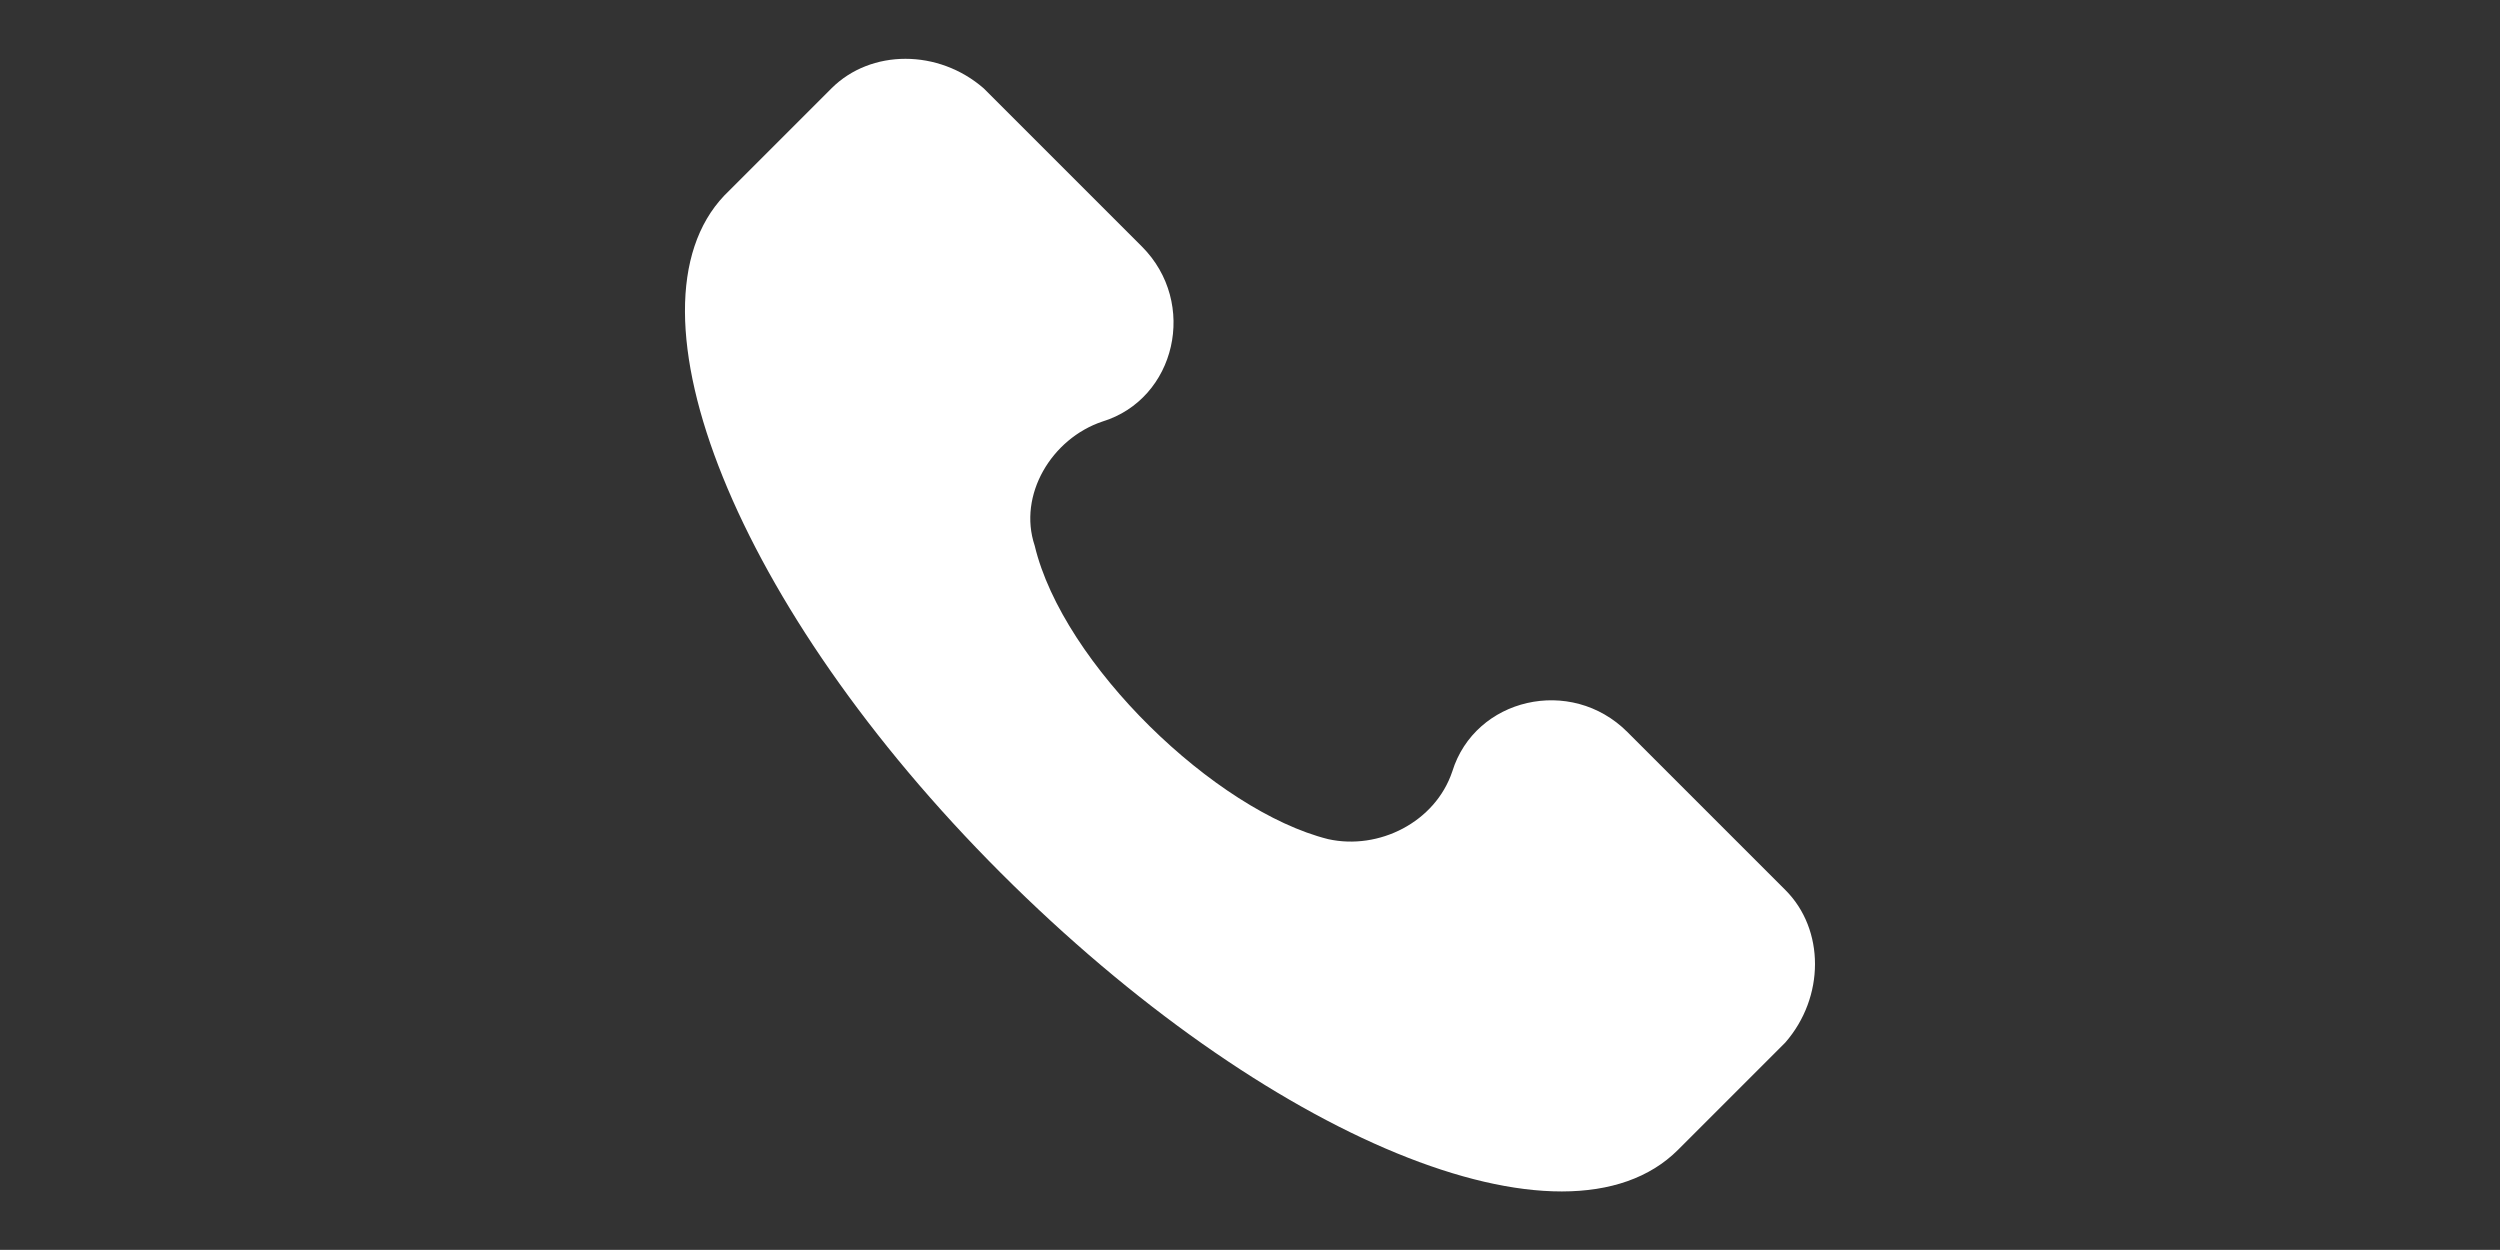
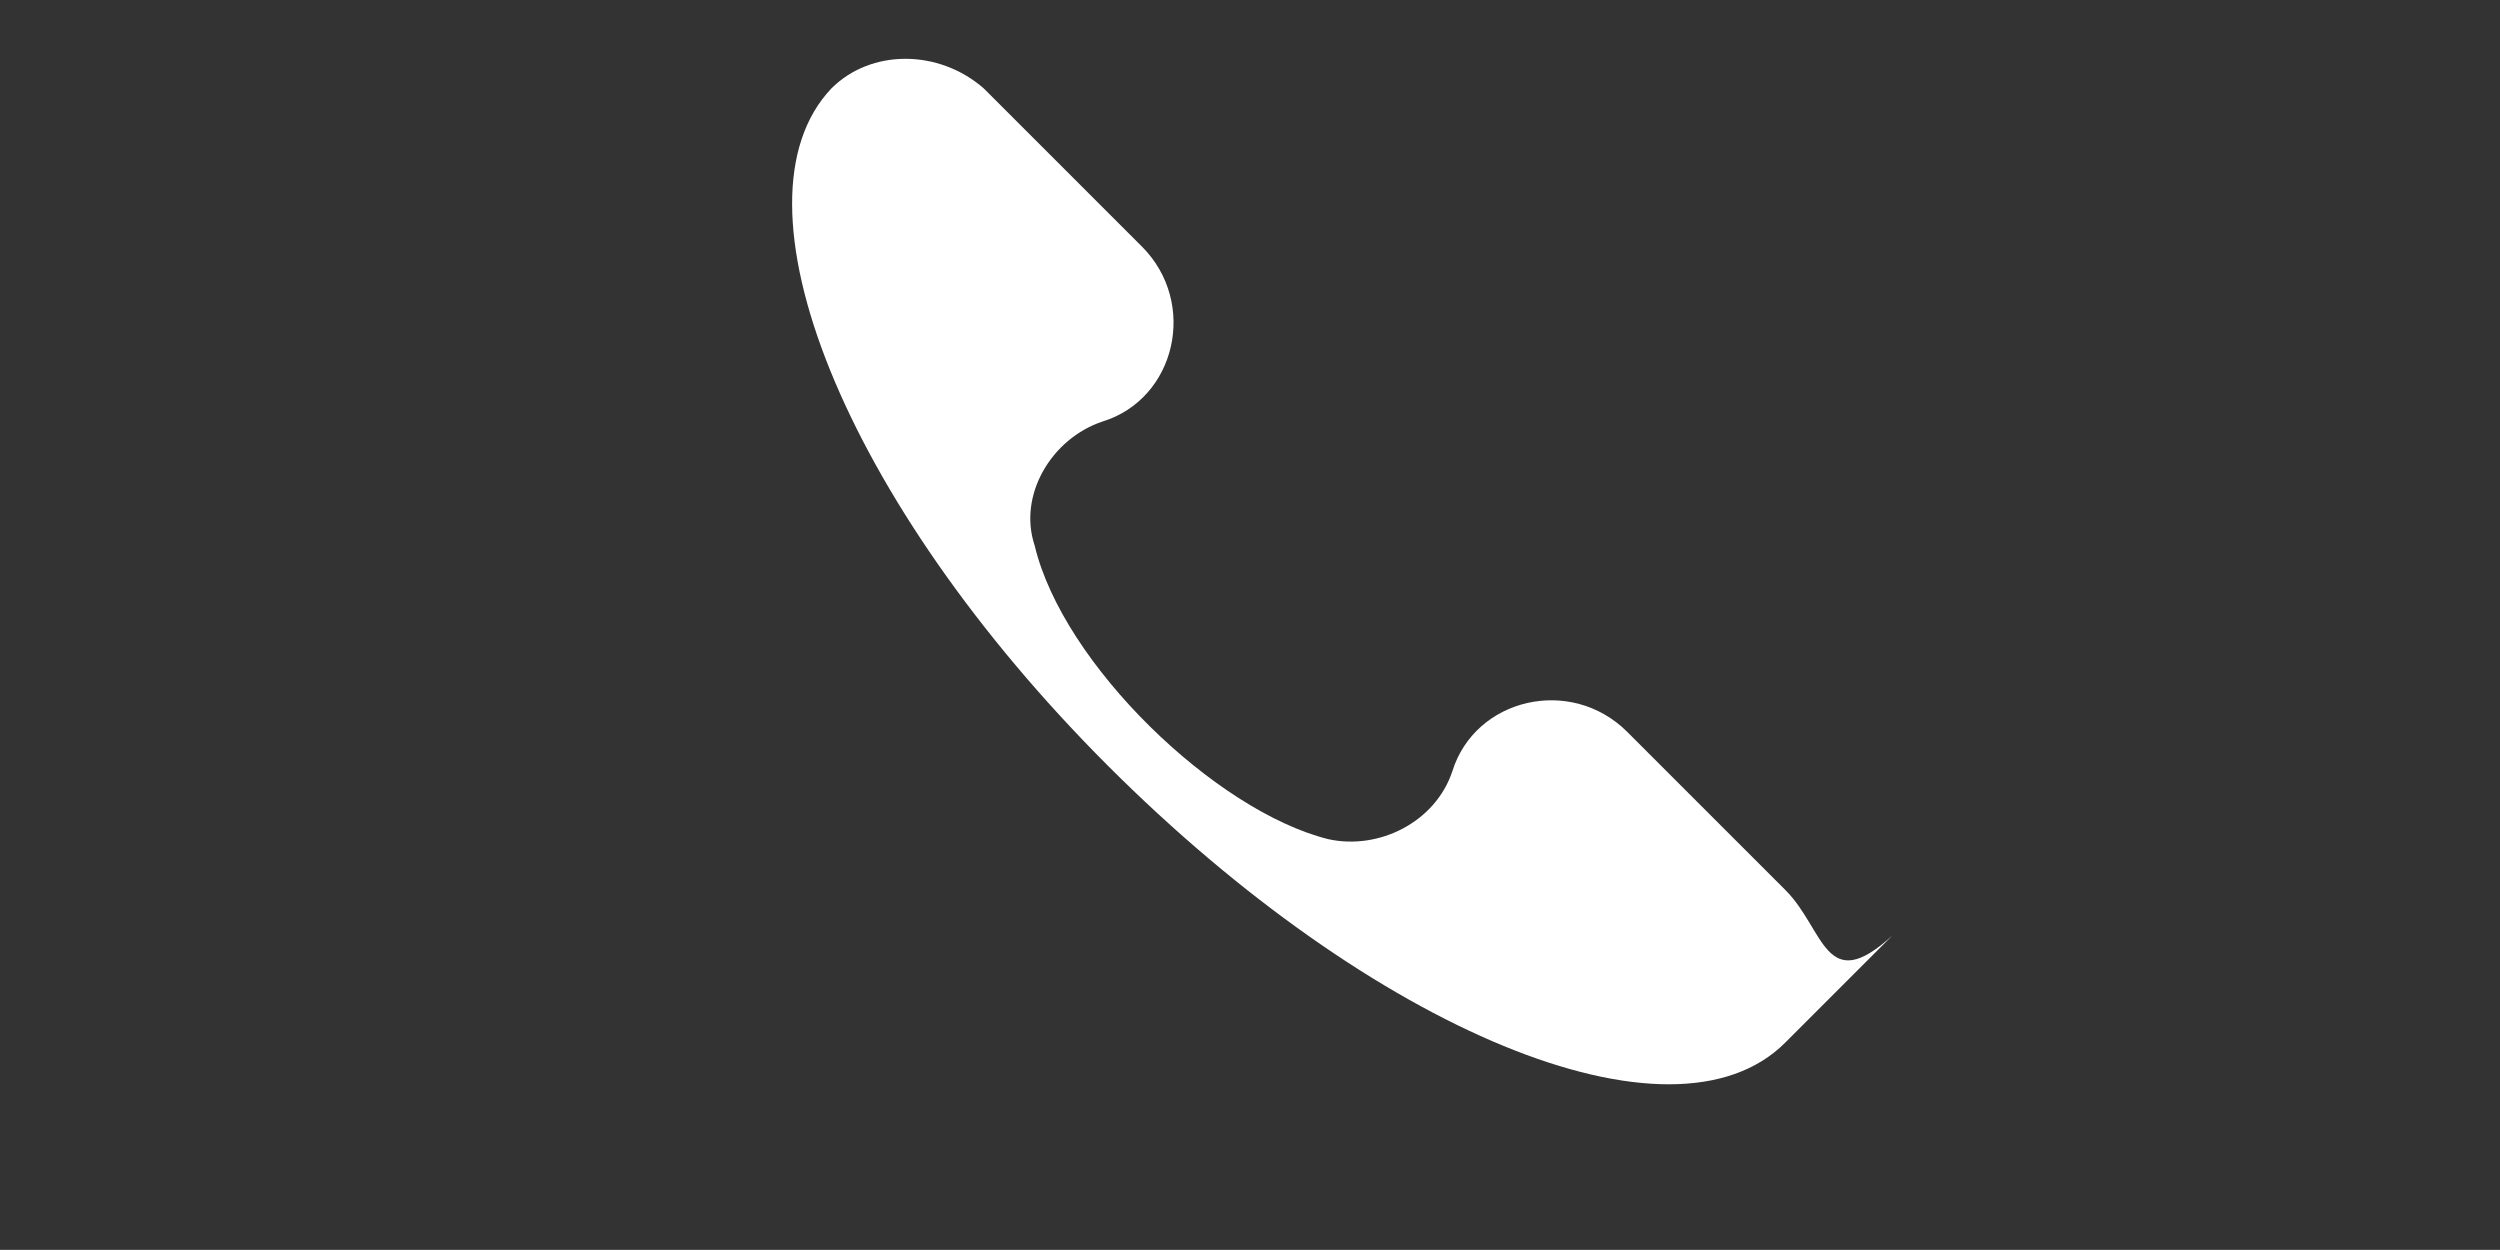
<svg xmlns="http://www.w3.org/2000/svg" version="1.1" id="Capa_1" x="0px" y="0px" viewBox="-350.1 137.6 1133.9 566.9" style="enable-background:new -350.1 137.6 1133.9 566.9;" xml:space="preserve">
  <rect x="-350.1" y="137.6" width="1133.9" height="566.9" fill="#333333" stroke="none" />
  <style type="text/css">
	.st0{fill:#FFFFFF;}
</style>
  <g>
    <g>
-       <path class="st0" d="M459.7,541.3L388,469.6c-25.6-25.6-69.1-15.4-79.4,17.9c-7.7,23-33.3,35.8-56.3,30.7    c-51.2-12.8-120.3-79.4-133.1-133.1c-7.7-23,7.7-48.6,30.7-56.3c33.3-10.2,43.5-53.8,17.9-79.4l-71.7-71.7    c-20.5-17.9-51.2-17.9-69.1,0l-48.6,48.6c-48.6,51.2,5.1,186.9,125.4,307.2s256,176.8,307.2,125.6l48.6-48.6    C477.6,589.9,477.6,559.2,459.7,541.3z" />
+       <path class="st0" d="M459.7,541.3L388,469.6c-25.6-25.6-69.1-15.4-79.4,17.9c-7.7,23-33.3,35.8-56.3,30.7    c-51.2-12.8-120.3-79.4-133.1-133.1c-7.7-23,7.7-48.6,30.7-56.3c33.3-10.2,43.5-53.8,17.9-79.4l-71.7-71.7    c-20.5-17.9-51.2-17.9-69.1,0c-48.6,51.2,5.1,186.9,125.4,307.2s256,176.8,307.2,125.6l48.6-48.6    C477.6,589.9,477.6,559.2,459.7,541.3z" />
    </g>
  </g>
</svg>